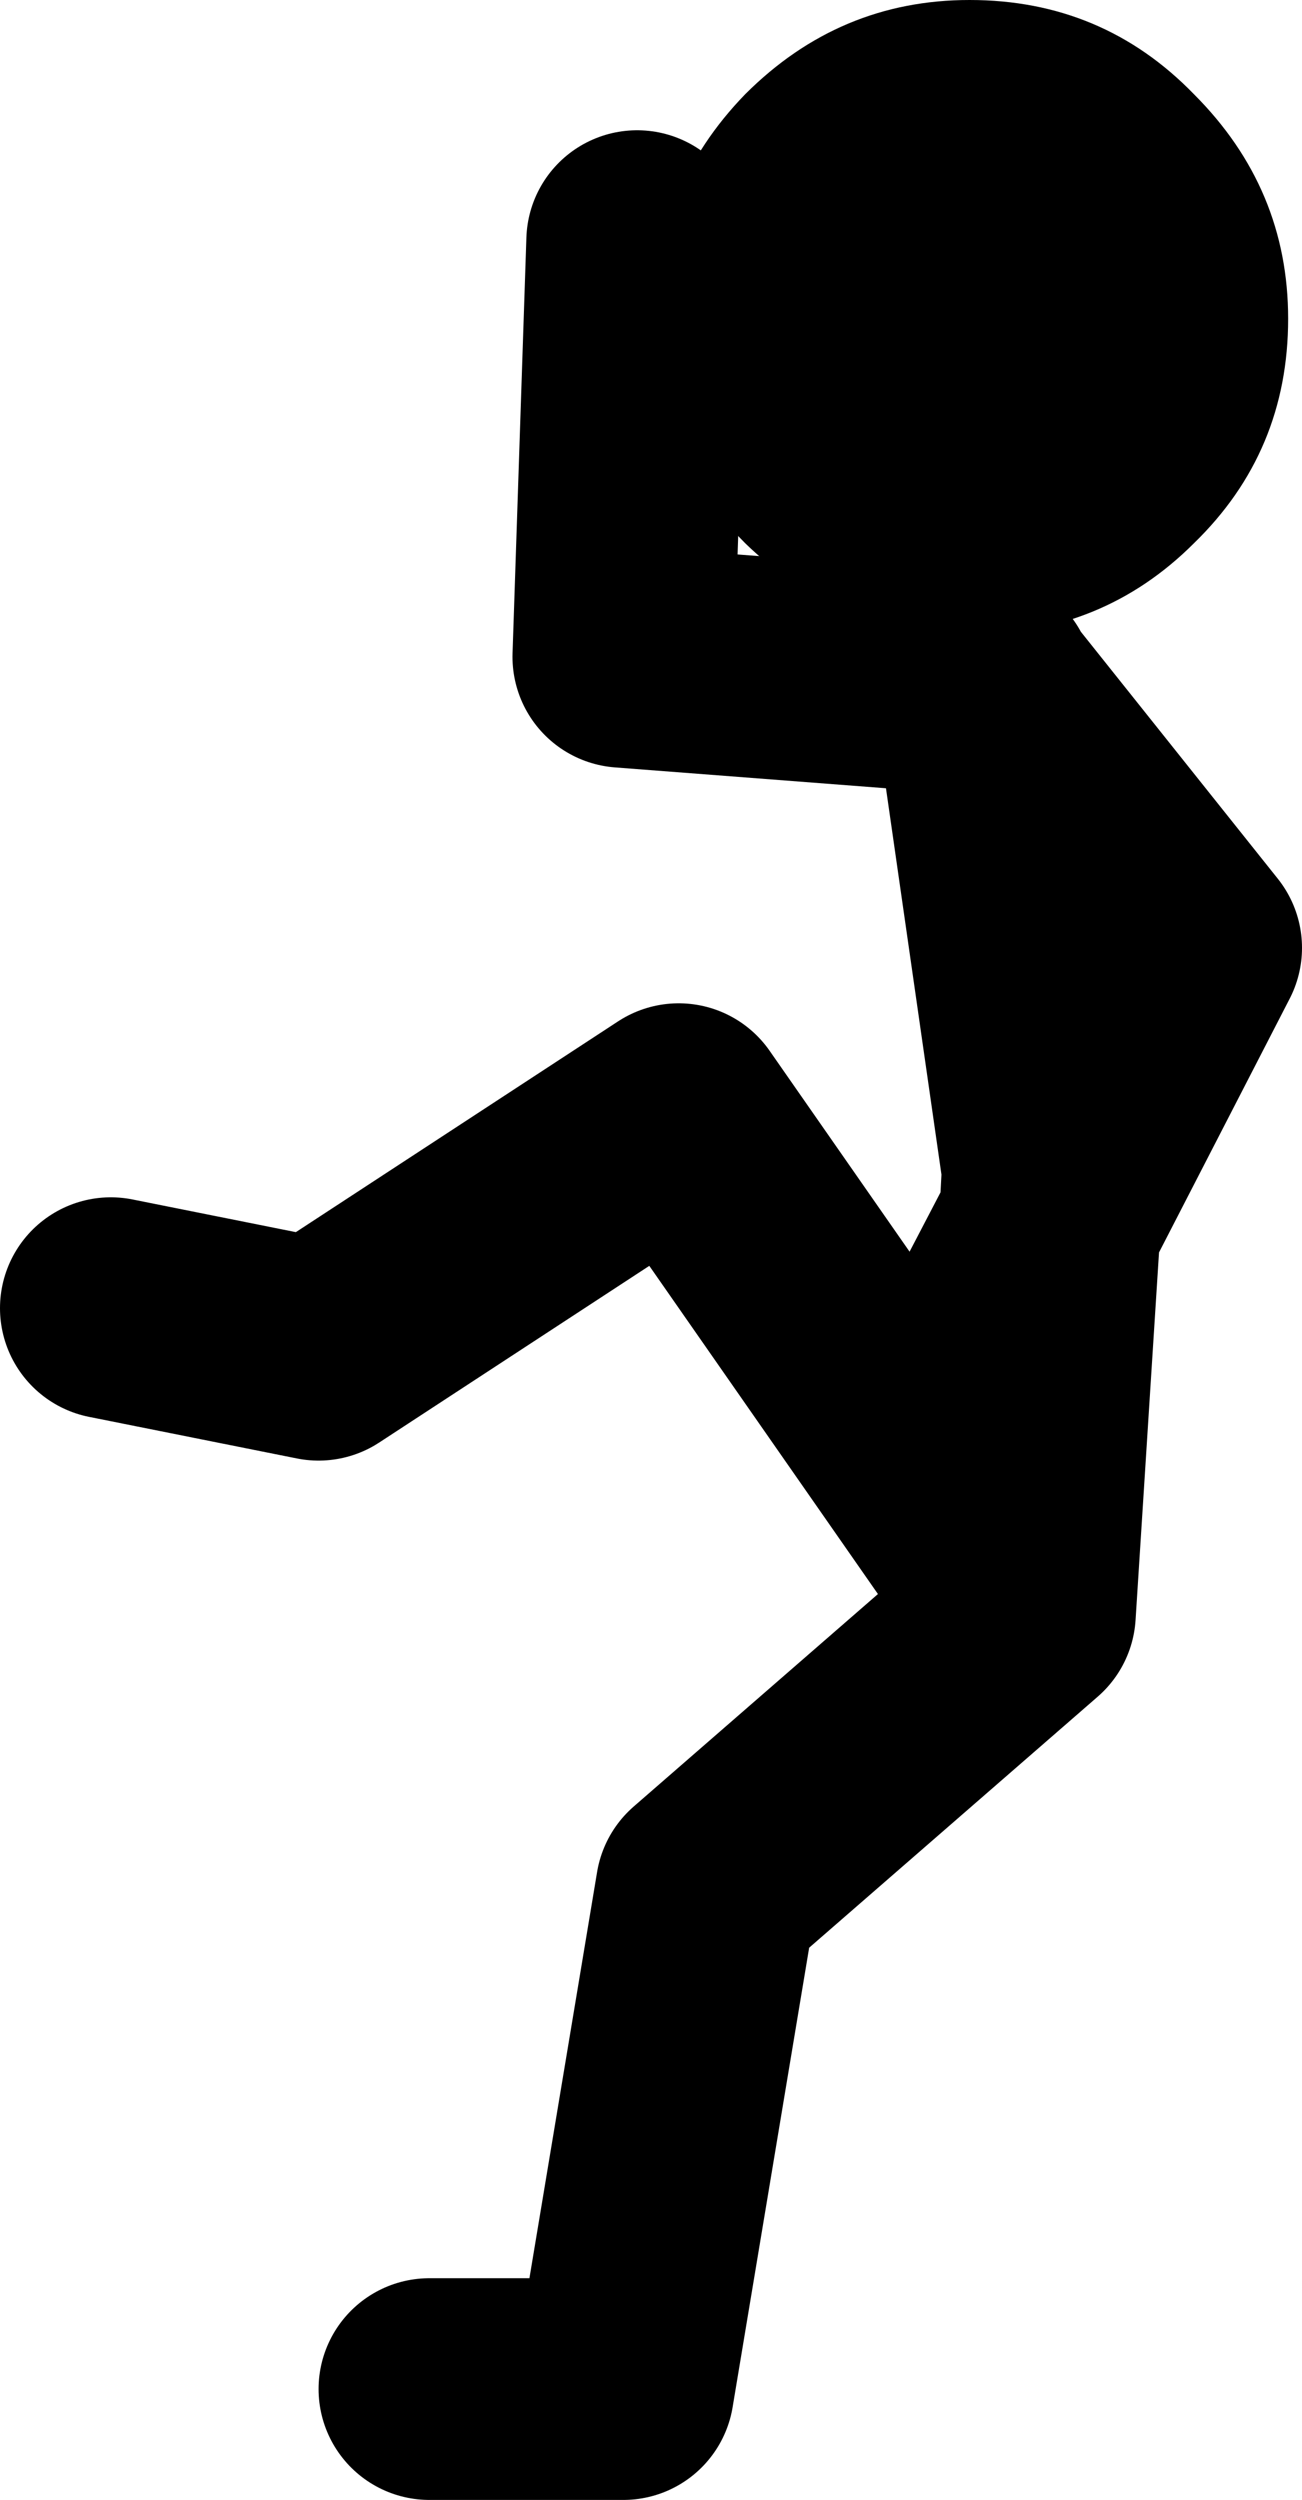
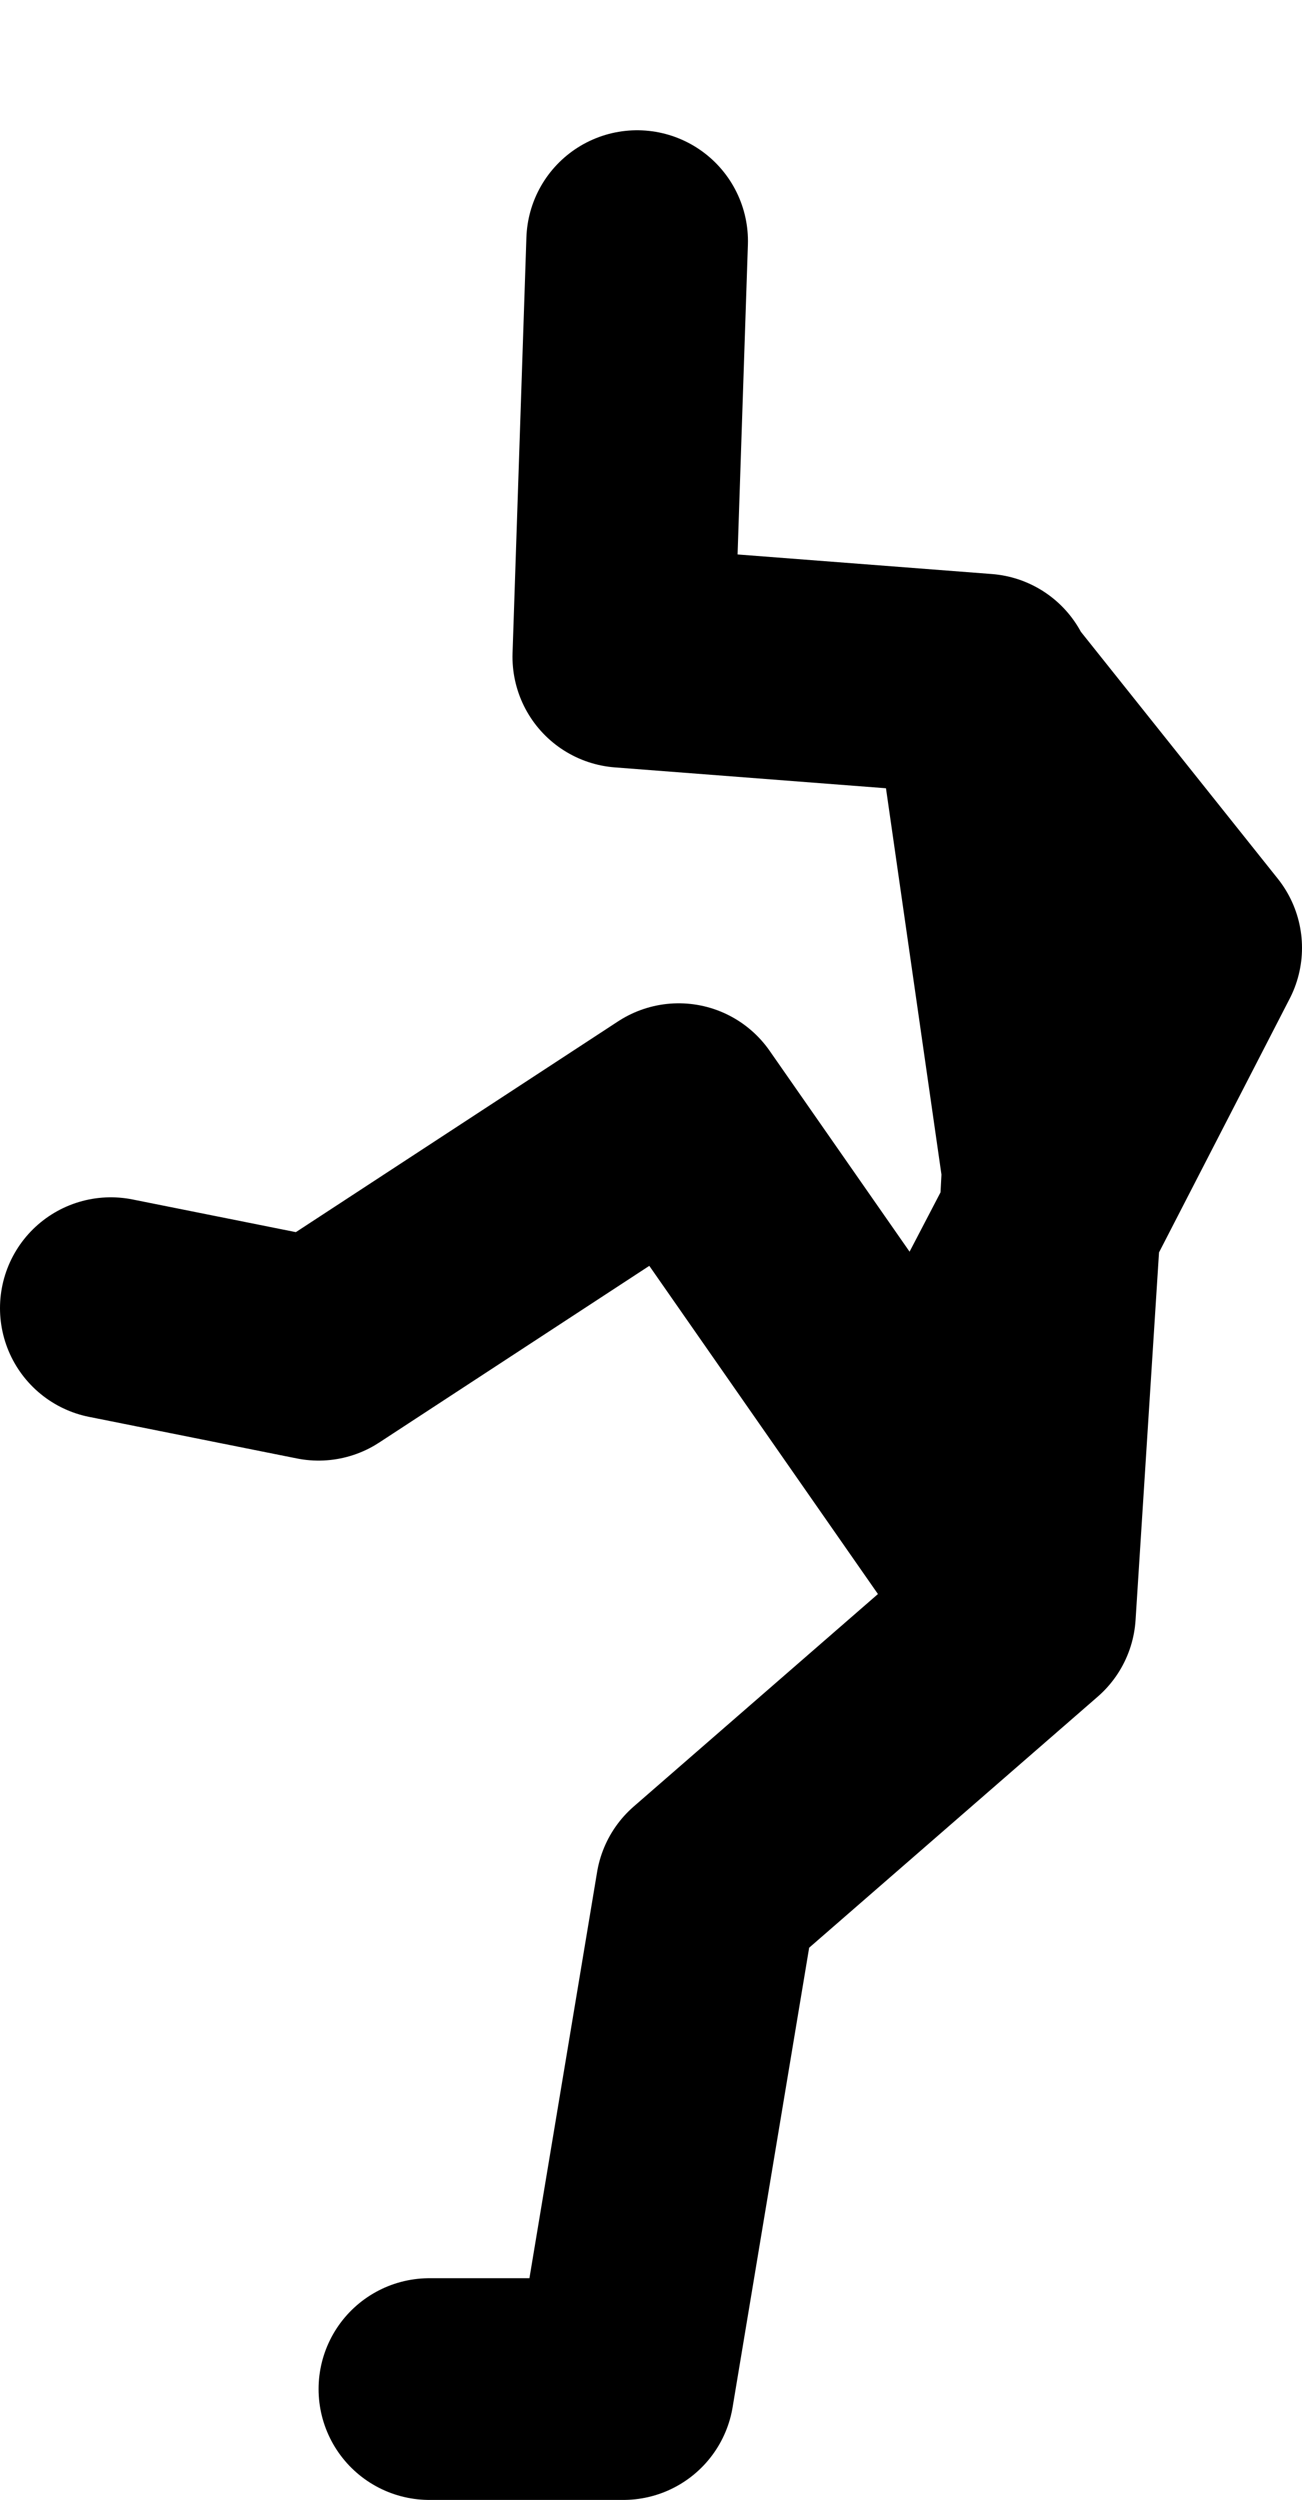
<svg xmlns="http://www.w3.org/2000/svg" height="45.1px" width="23.5px">
  <g transform="matrix(1.0, 0.0, 0.0, 1.0, -199.25, -209.4)">
    <path d="M217.0 233.75 L218.2 231.45 218.25 230.5 217.0 221.8 217.0 221.75 210.5 221.25 210.75 213.75 M217.0 221.75 L217.0 221.8 220.75 226.5 218.2 231.45 217.75 238.5 212.0 243.5 210.5 252.5 207.0 252.5 M217.25 237.75 L211.5 229.5 205.0 233.75 201.25 233.0" fill="none" stroke="#000000" stroke-linecap="round" stroke-linejoin="round" stroke-width="4.0" />
-     <path d="M216.75 220.85 Q214.4 220.85 212.7 219.2 211.05 217.55 211.05 215.15 211.05 212.8 212.7 211.1 214.4 209.4 216.75 209.4 219.15 209.4 220.8 211.1 222.5 212.8 222.5 215.15 222.5 217.55 220.8 219.2 219.15 220.85 216.75 220.85" fill="#000000" fill-rule="evenodd" stroke="none" />
  </g>
</svg>